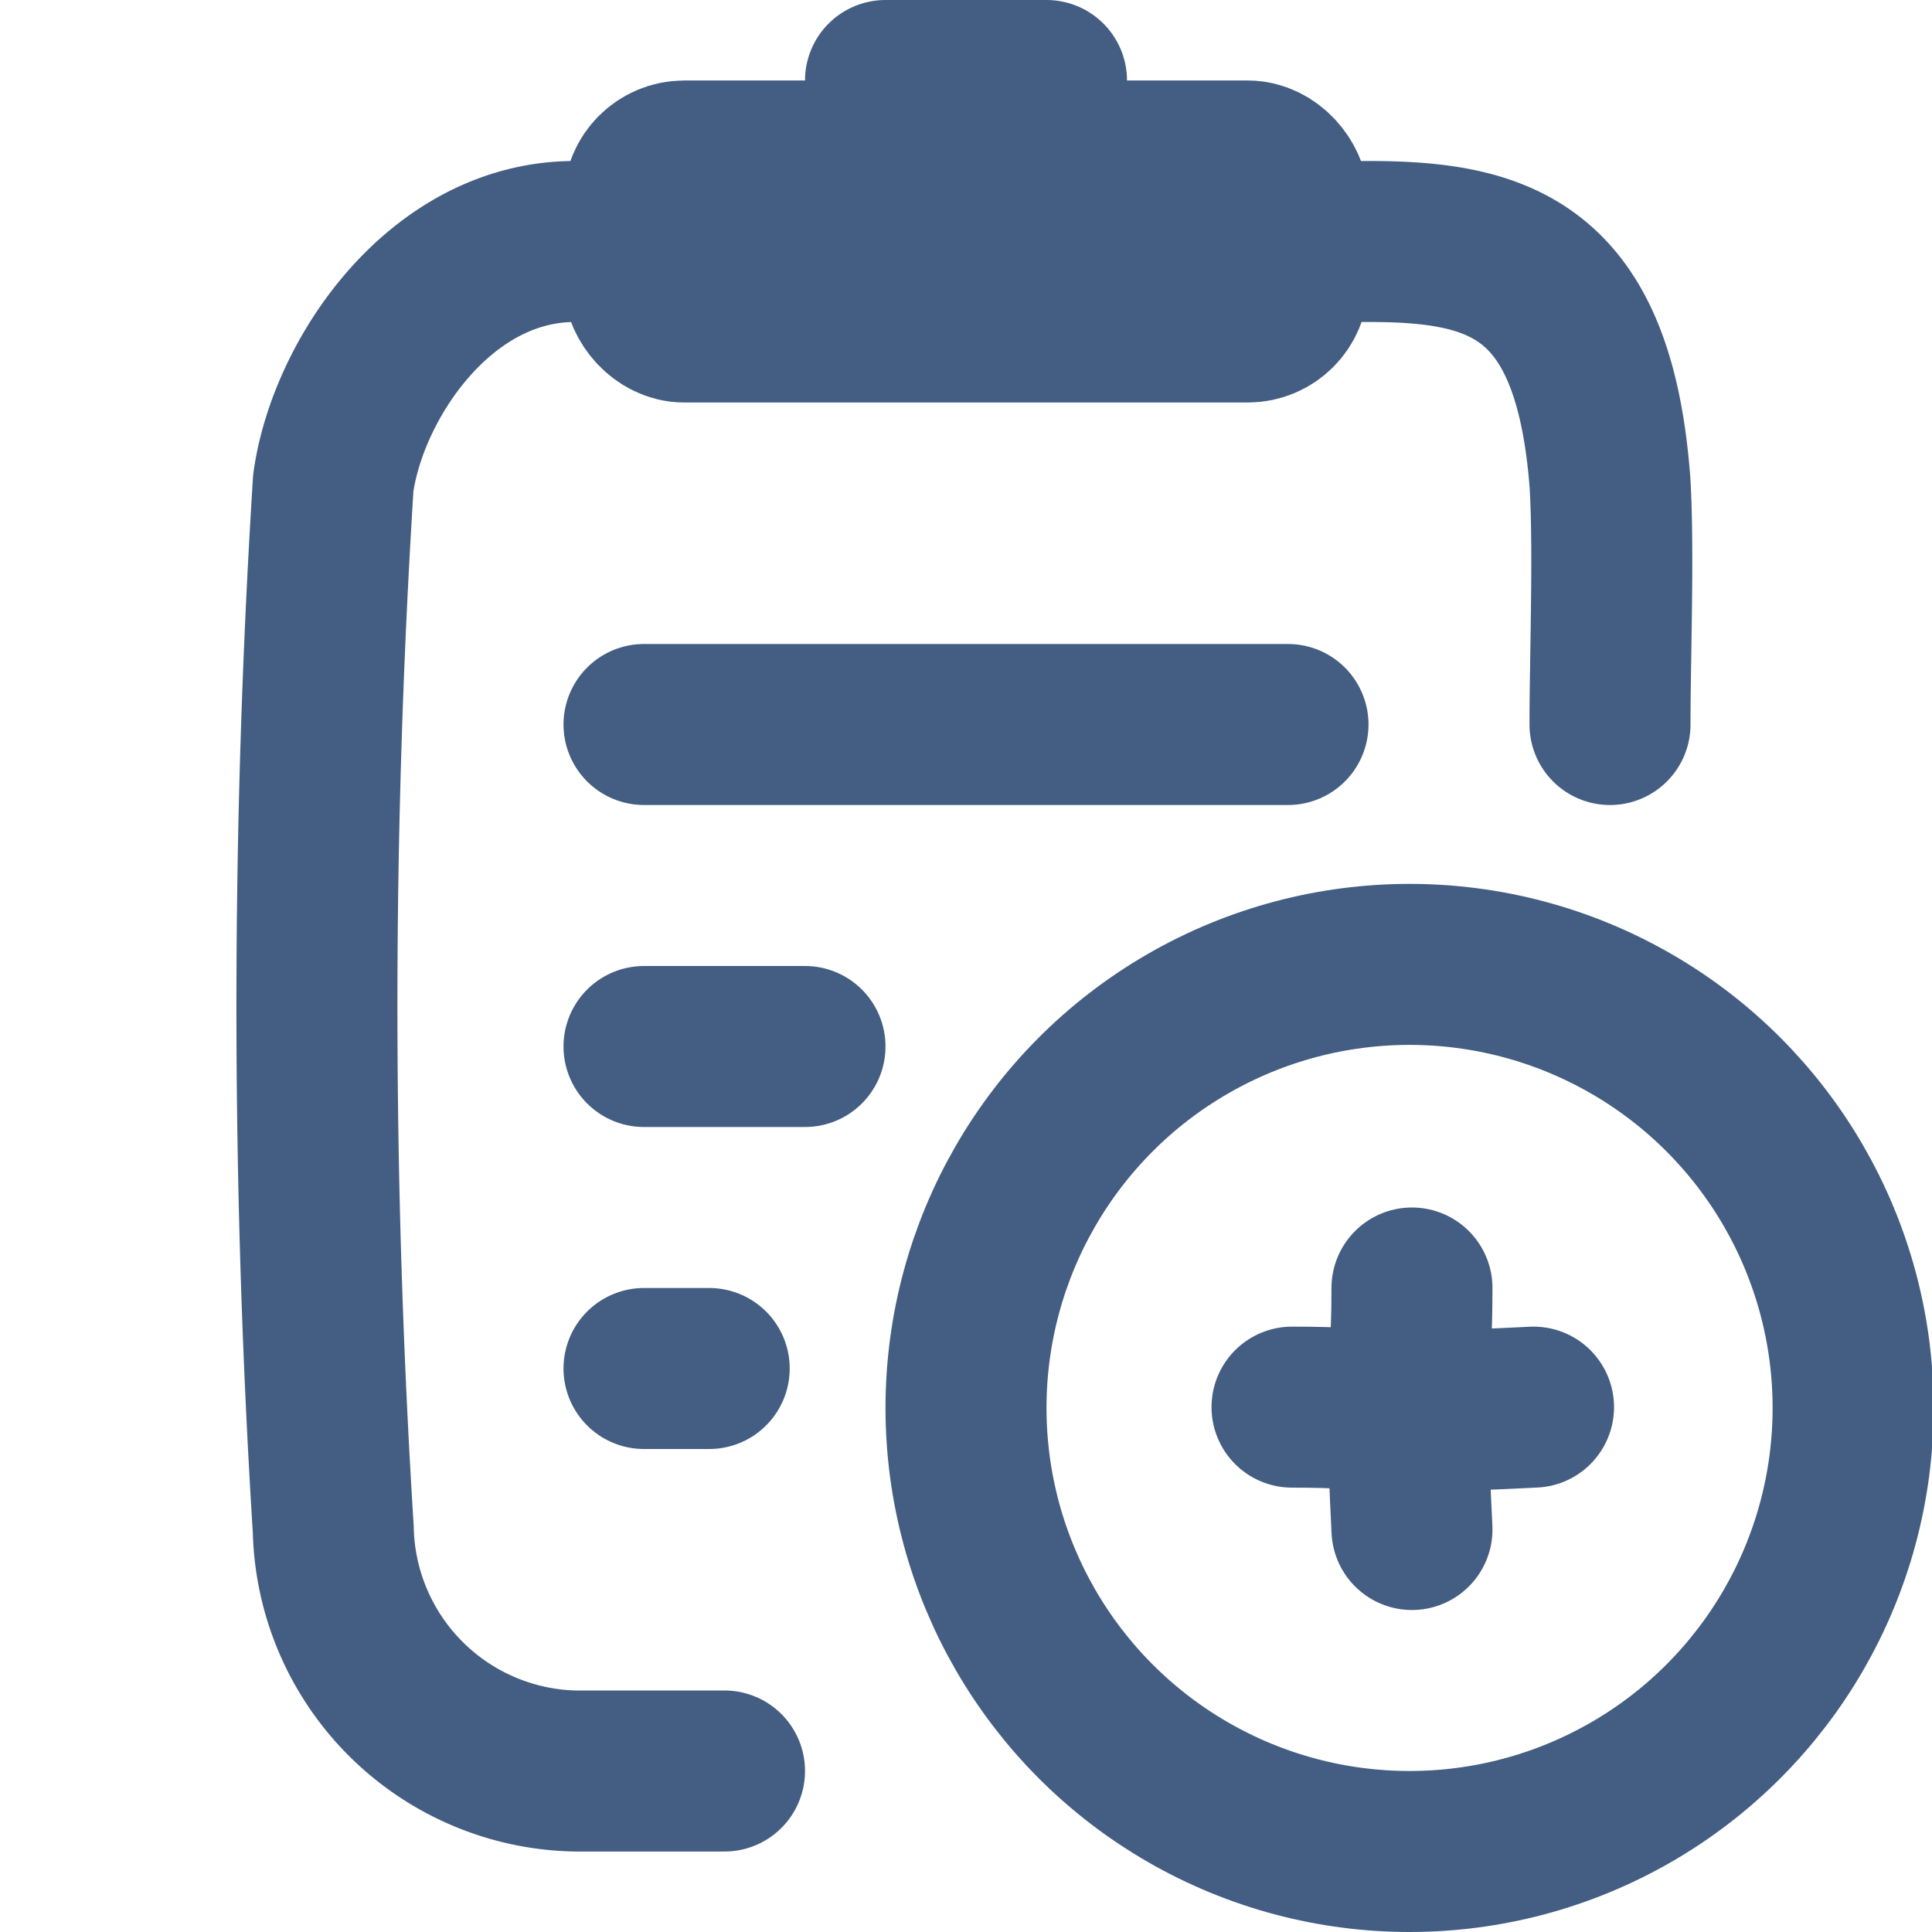
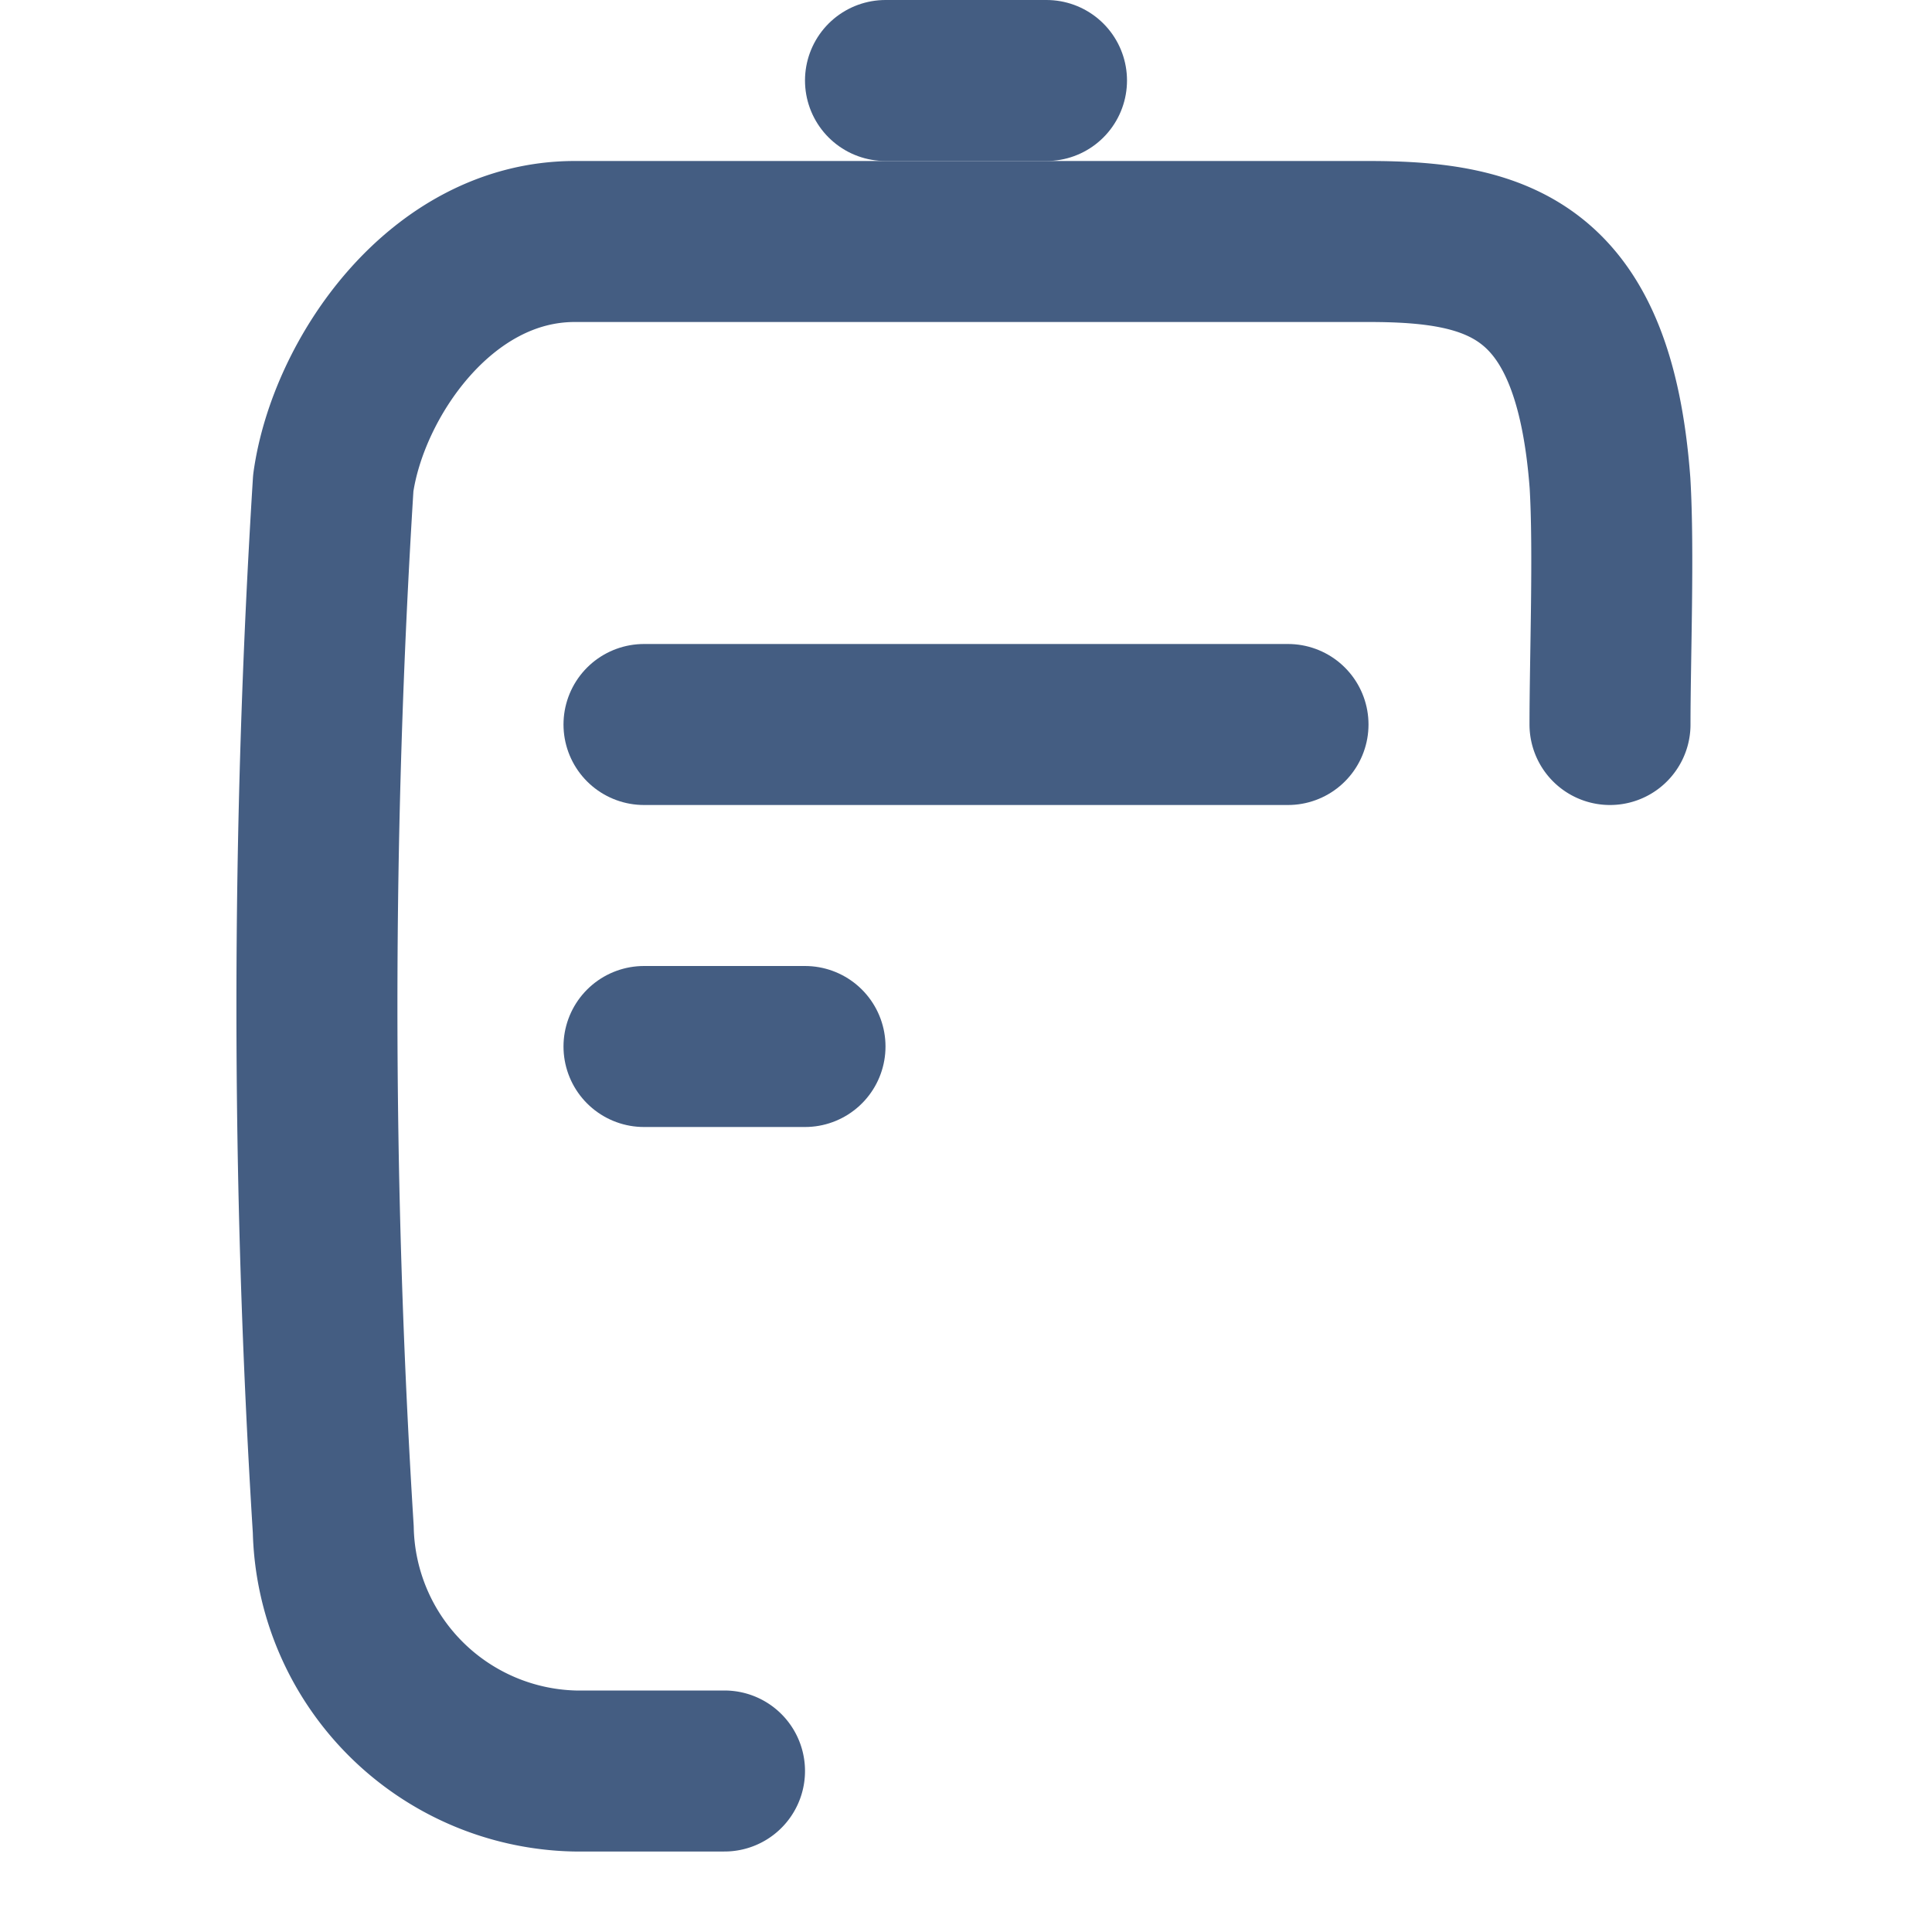
<svg xmlns="http://www.w3.org/2000/svg" width="24" height="24" viewBox="0 0 24 24">
  <defs>
    <style>.cls-1{fill:#d93644;fill-opacity:0;}.cls-2{fill:none;stroke:#445d82;stroke-linecap:round;stroke-linejoin:round;stroke-width:2px;}</style>
  </defs>
  <g id="_24_Add_to_checklist" data-name="24_Add to checklist">
    <path id="Container" class="cls-1" d="M0,0H24V24H0Z" />
    <line class="cls-2" x1="8" y1="9" x2="16" y2="9" />
    <line class="cls-2" x1="8" y1="13" x2="10" y2="13" />
-     <line class="cls-2" x1="8" y1="17" x2="8.81" y2="17" />
    <line class="cls-2" x1="11" y1="1" x2="13" y2="1" />
-     <rect class="cls-2" x="8" y="2" width="8" height="2" rx="0.5" />
    <path class="cls-2" d="M9,22H7.14a3.07,3.07,0,0,1-3-3,104.18,104.18,0,0,1,0-13c.18-1.29,1.33-3,3-3H17c1.63,0,2.8.34,3,3,.05.84,0,2.18,0,3" />
-     <circle class="cls-2" cx="17.51" cy="17.49" r="5.51" />
-     <path class="cls-2" d="M19.05,17.48c-2.18.11-1.82,0-3,0" />
-     <path class="cls-2" d="M17.54,19c-.11-2.18,0-1.82,0-3" />
  </g>
</svg>